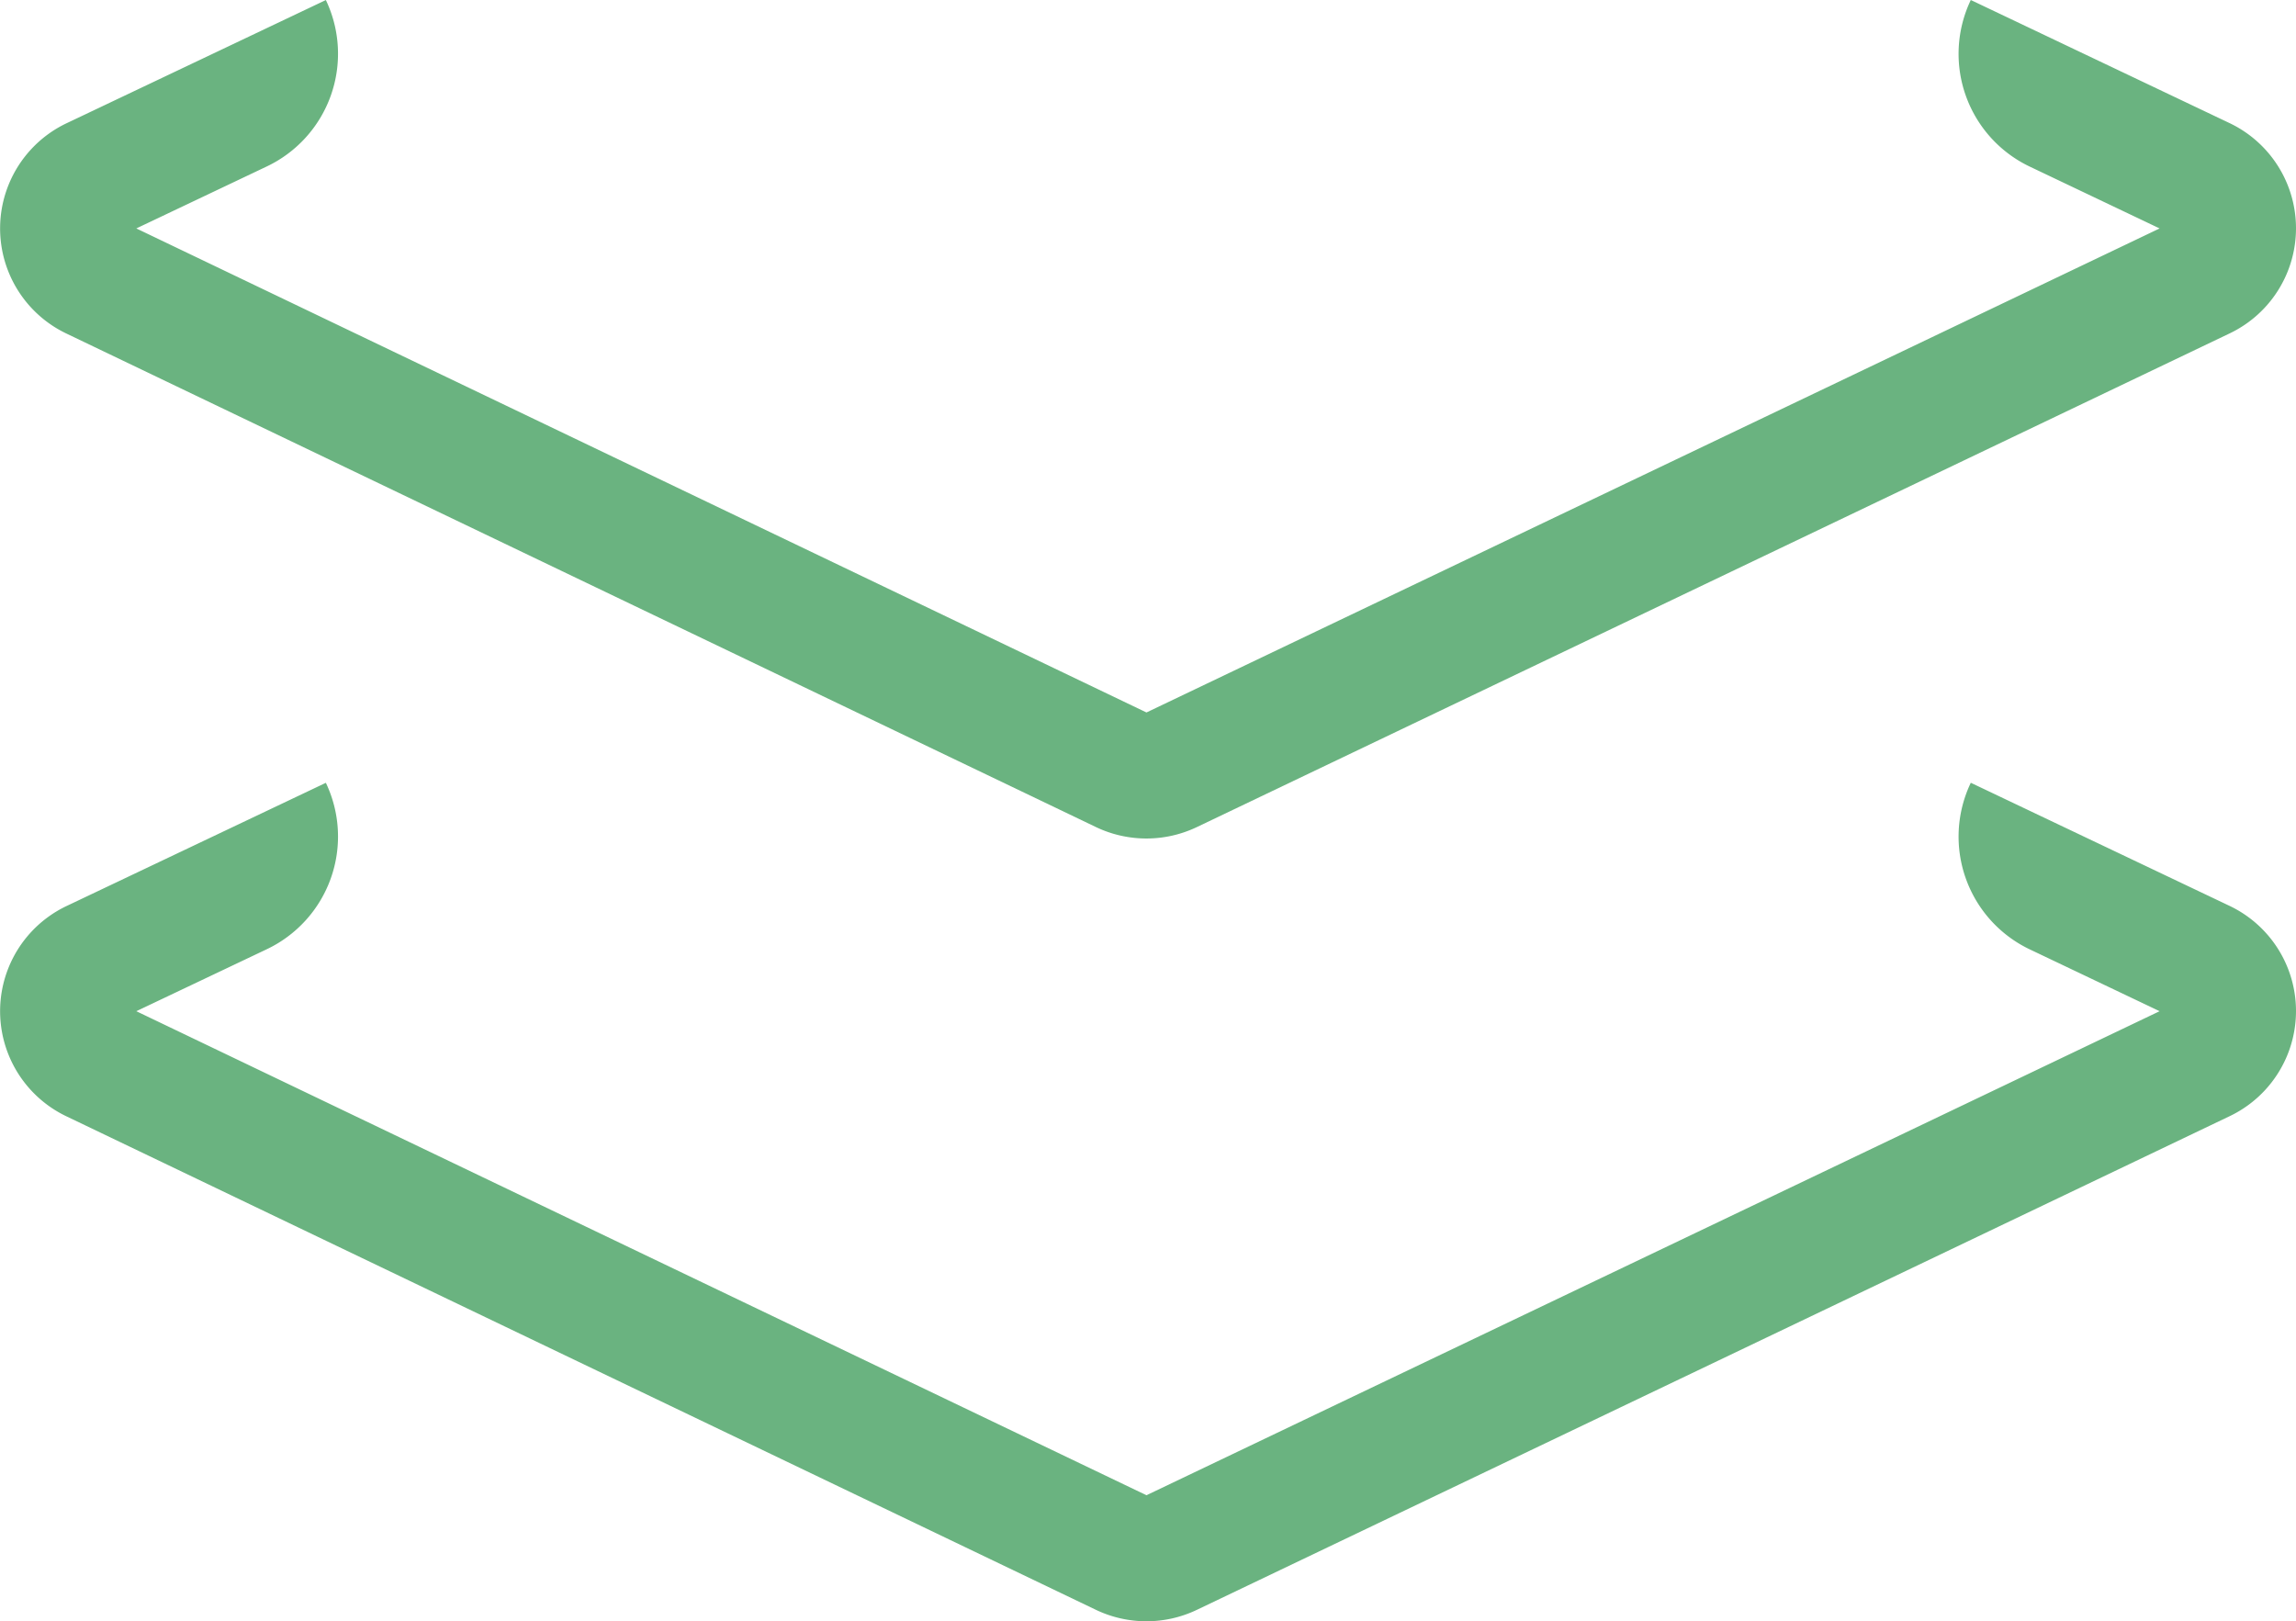
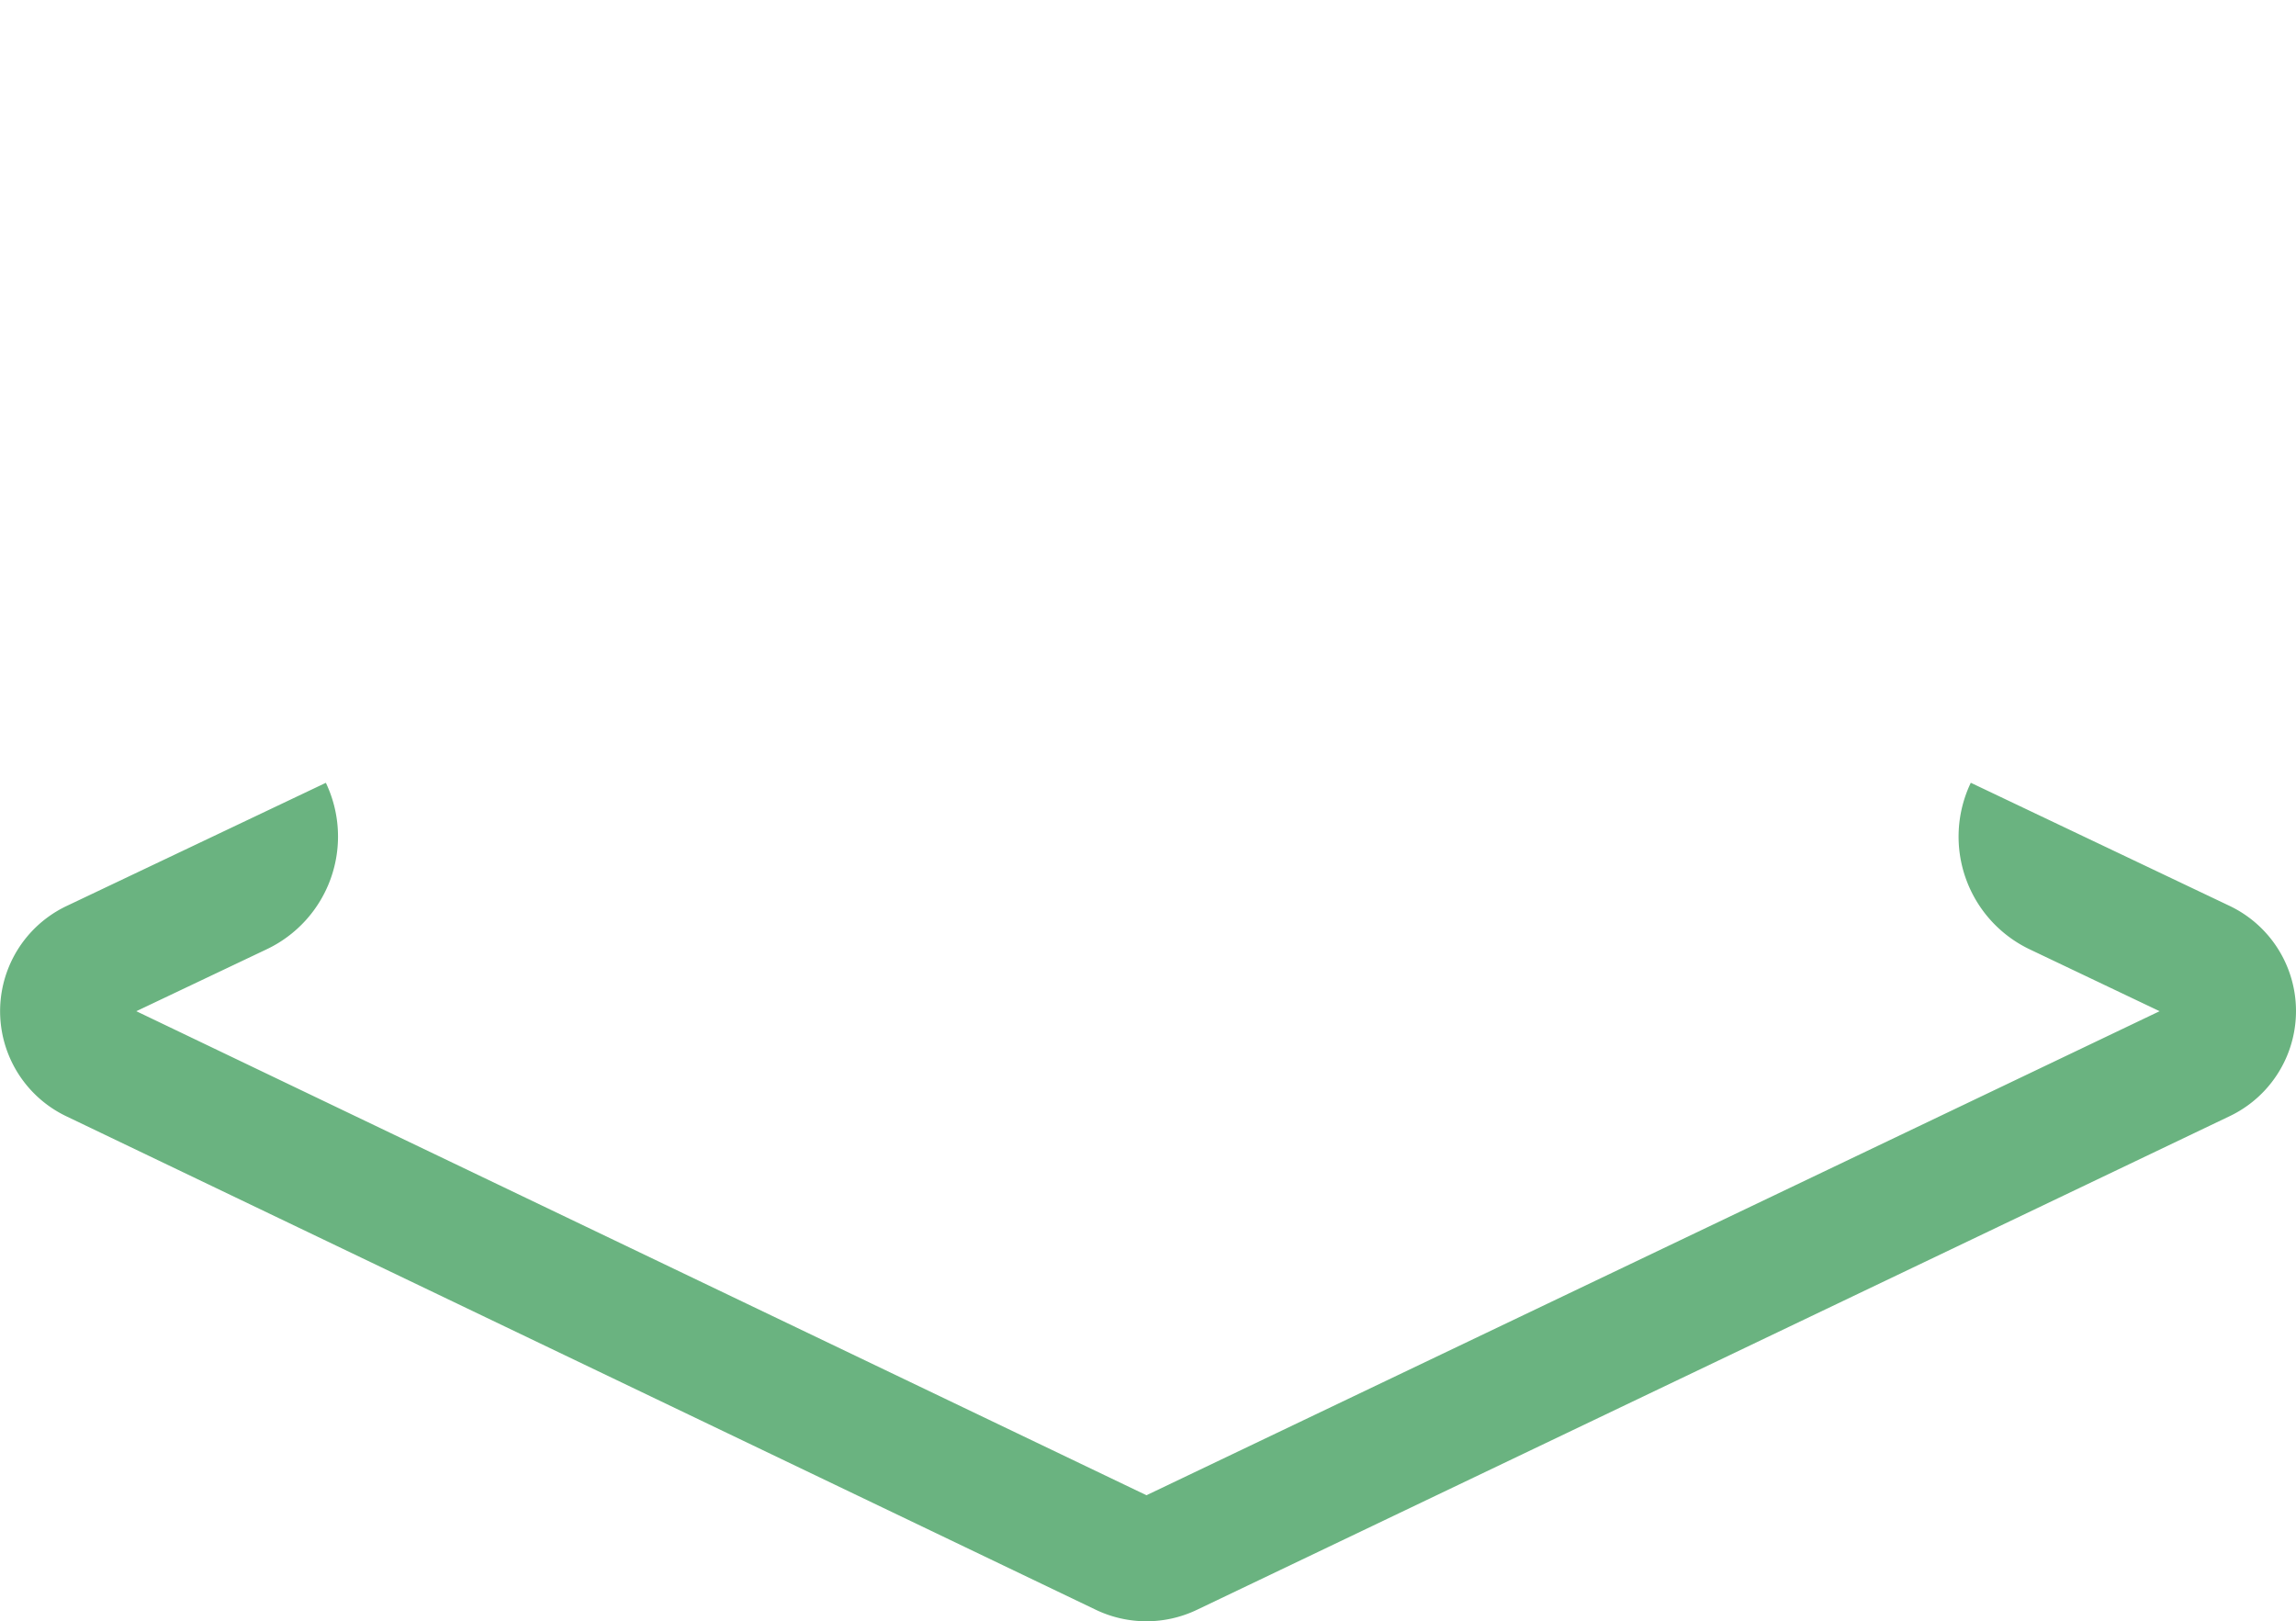
<svg xmlns="http://www.w3.org/2000/svg" width="75.897" height="53.591" viewBox="0 0 75.897 53.591">
  <g data-name="Group 17453" style="mix-blend-mode:screen;isolation:isolate">
    <path data-name="Path 17193" d="M10.771 0a4.124 4.124 0 0 1-1.96 5.506L4.506 7.551l33.392 16 33.49-16L67.1 5.509A4.128 4.128 0 0 1 65.147 0l8.547 4.066a3.85 3.85 0 0 1-.005 6.962L39.563 27.34a3.87 3.87 0 0 1-3.321.006L2.2 11.028a3.85 3.85 0 0 1 .011-6.959L10.774 0z" transform="translate(0 25.875)" style="fill:#6ab380" />
-     <path data-name="Path 17194" d="M10.771 0a4.124 4.124 0 0 1-1.96 5.506L4.506 7.551l33.392 16 33.49-16L67.1 5.509A4.128 4.128 0 0 1 65.147 0l8.547 4.066a3.85 3.85 0 0 1-.005 6.962L39.563 27.34a3.87 3.87 0 0 1-3.321.006L2.2 11.028a3.85 3.85 0 0 1 .011-6.959L10.774 0z" style="fill:#6ab380" />
  </g>
</svg>